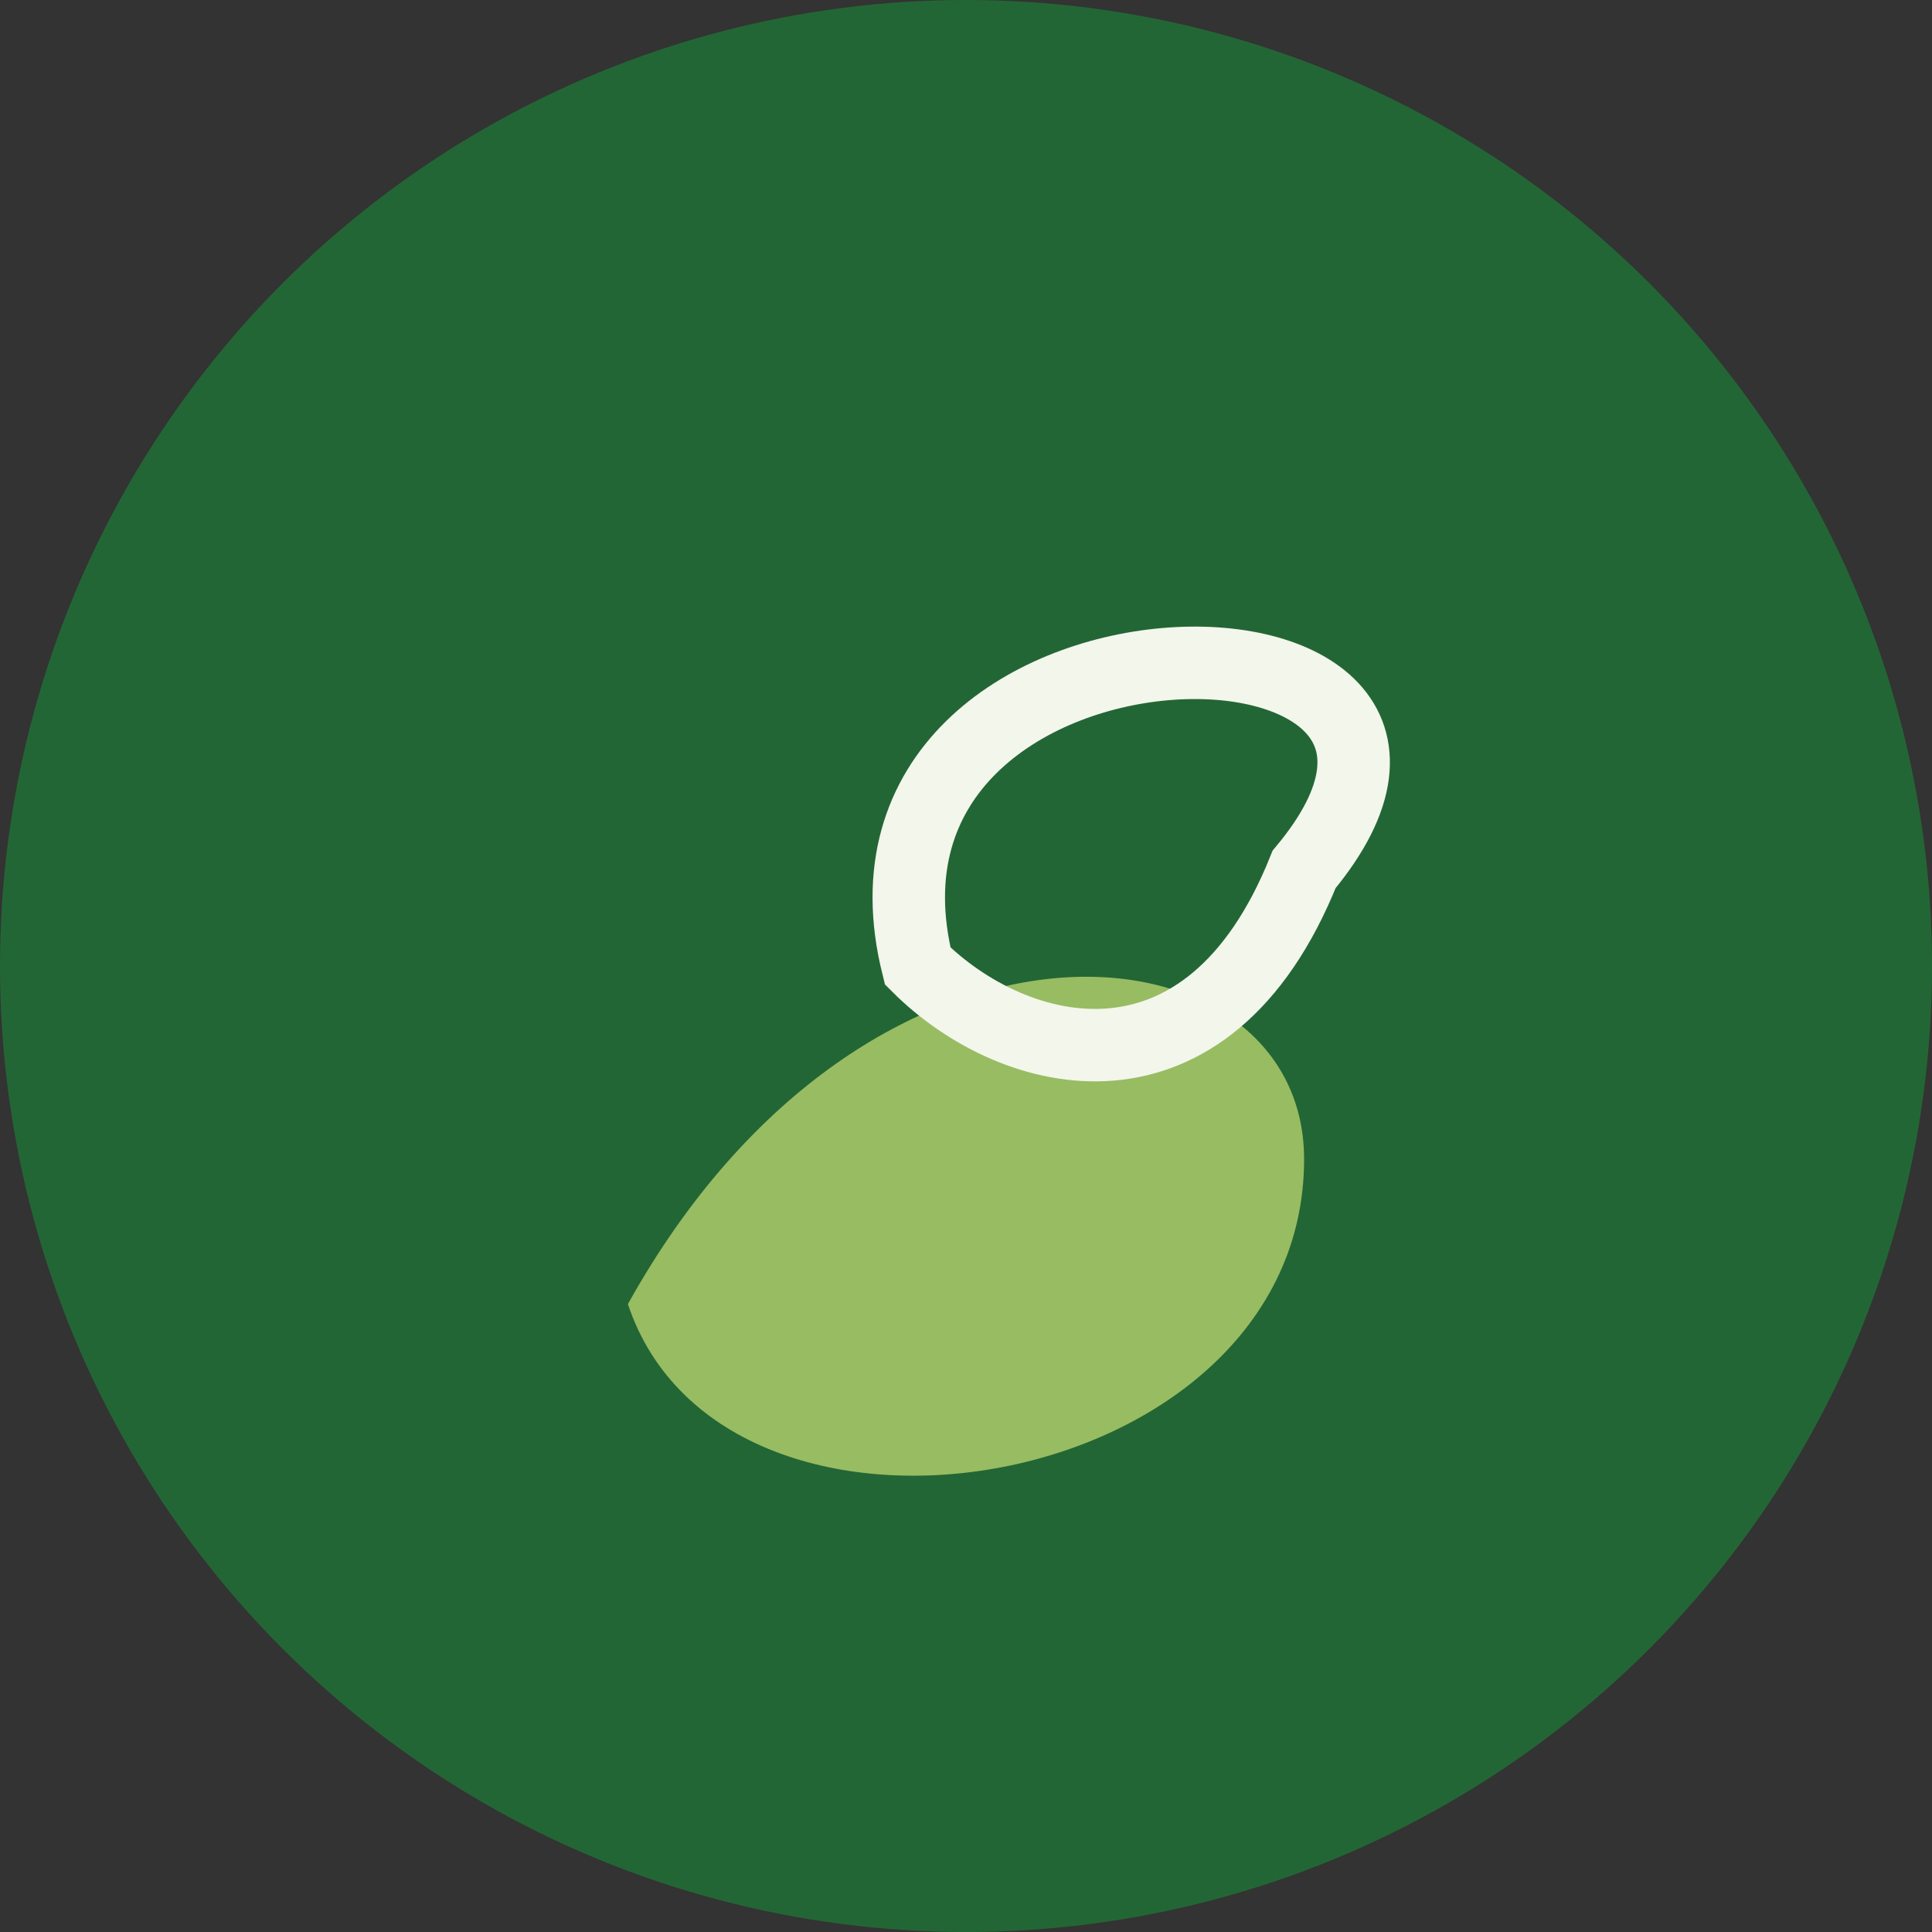
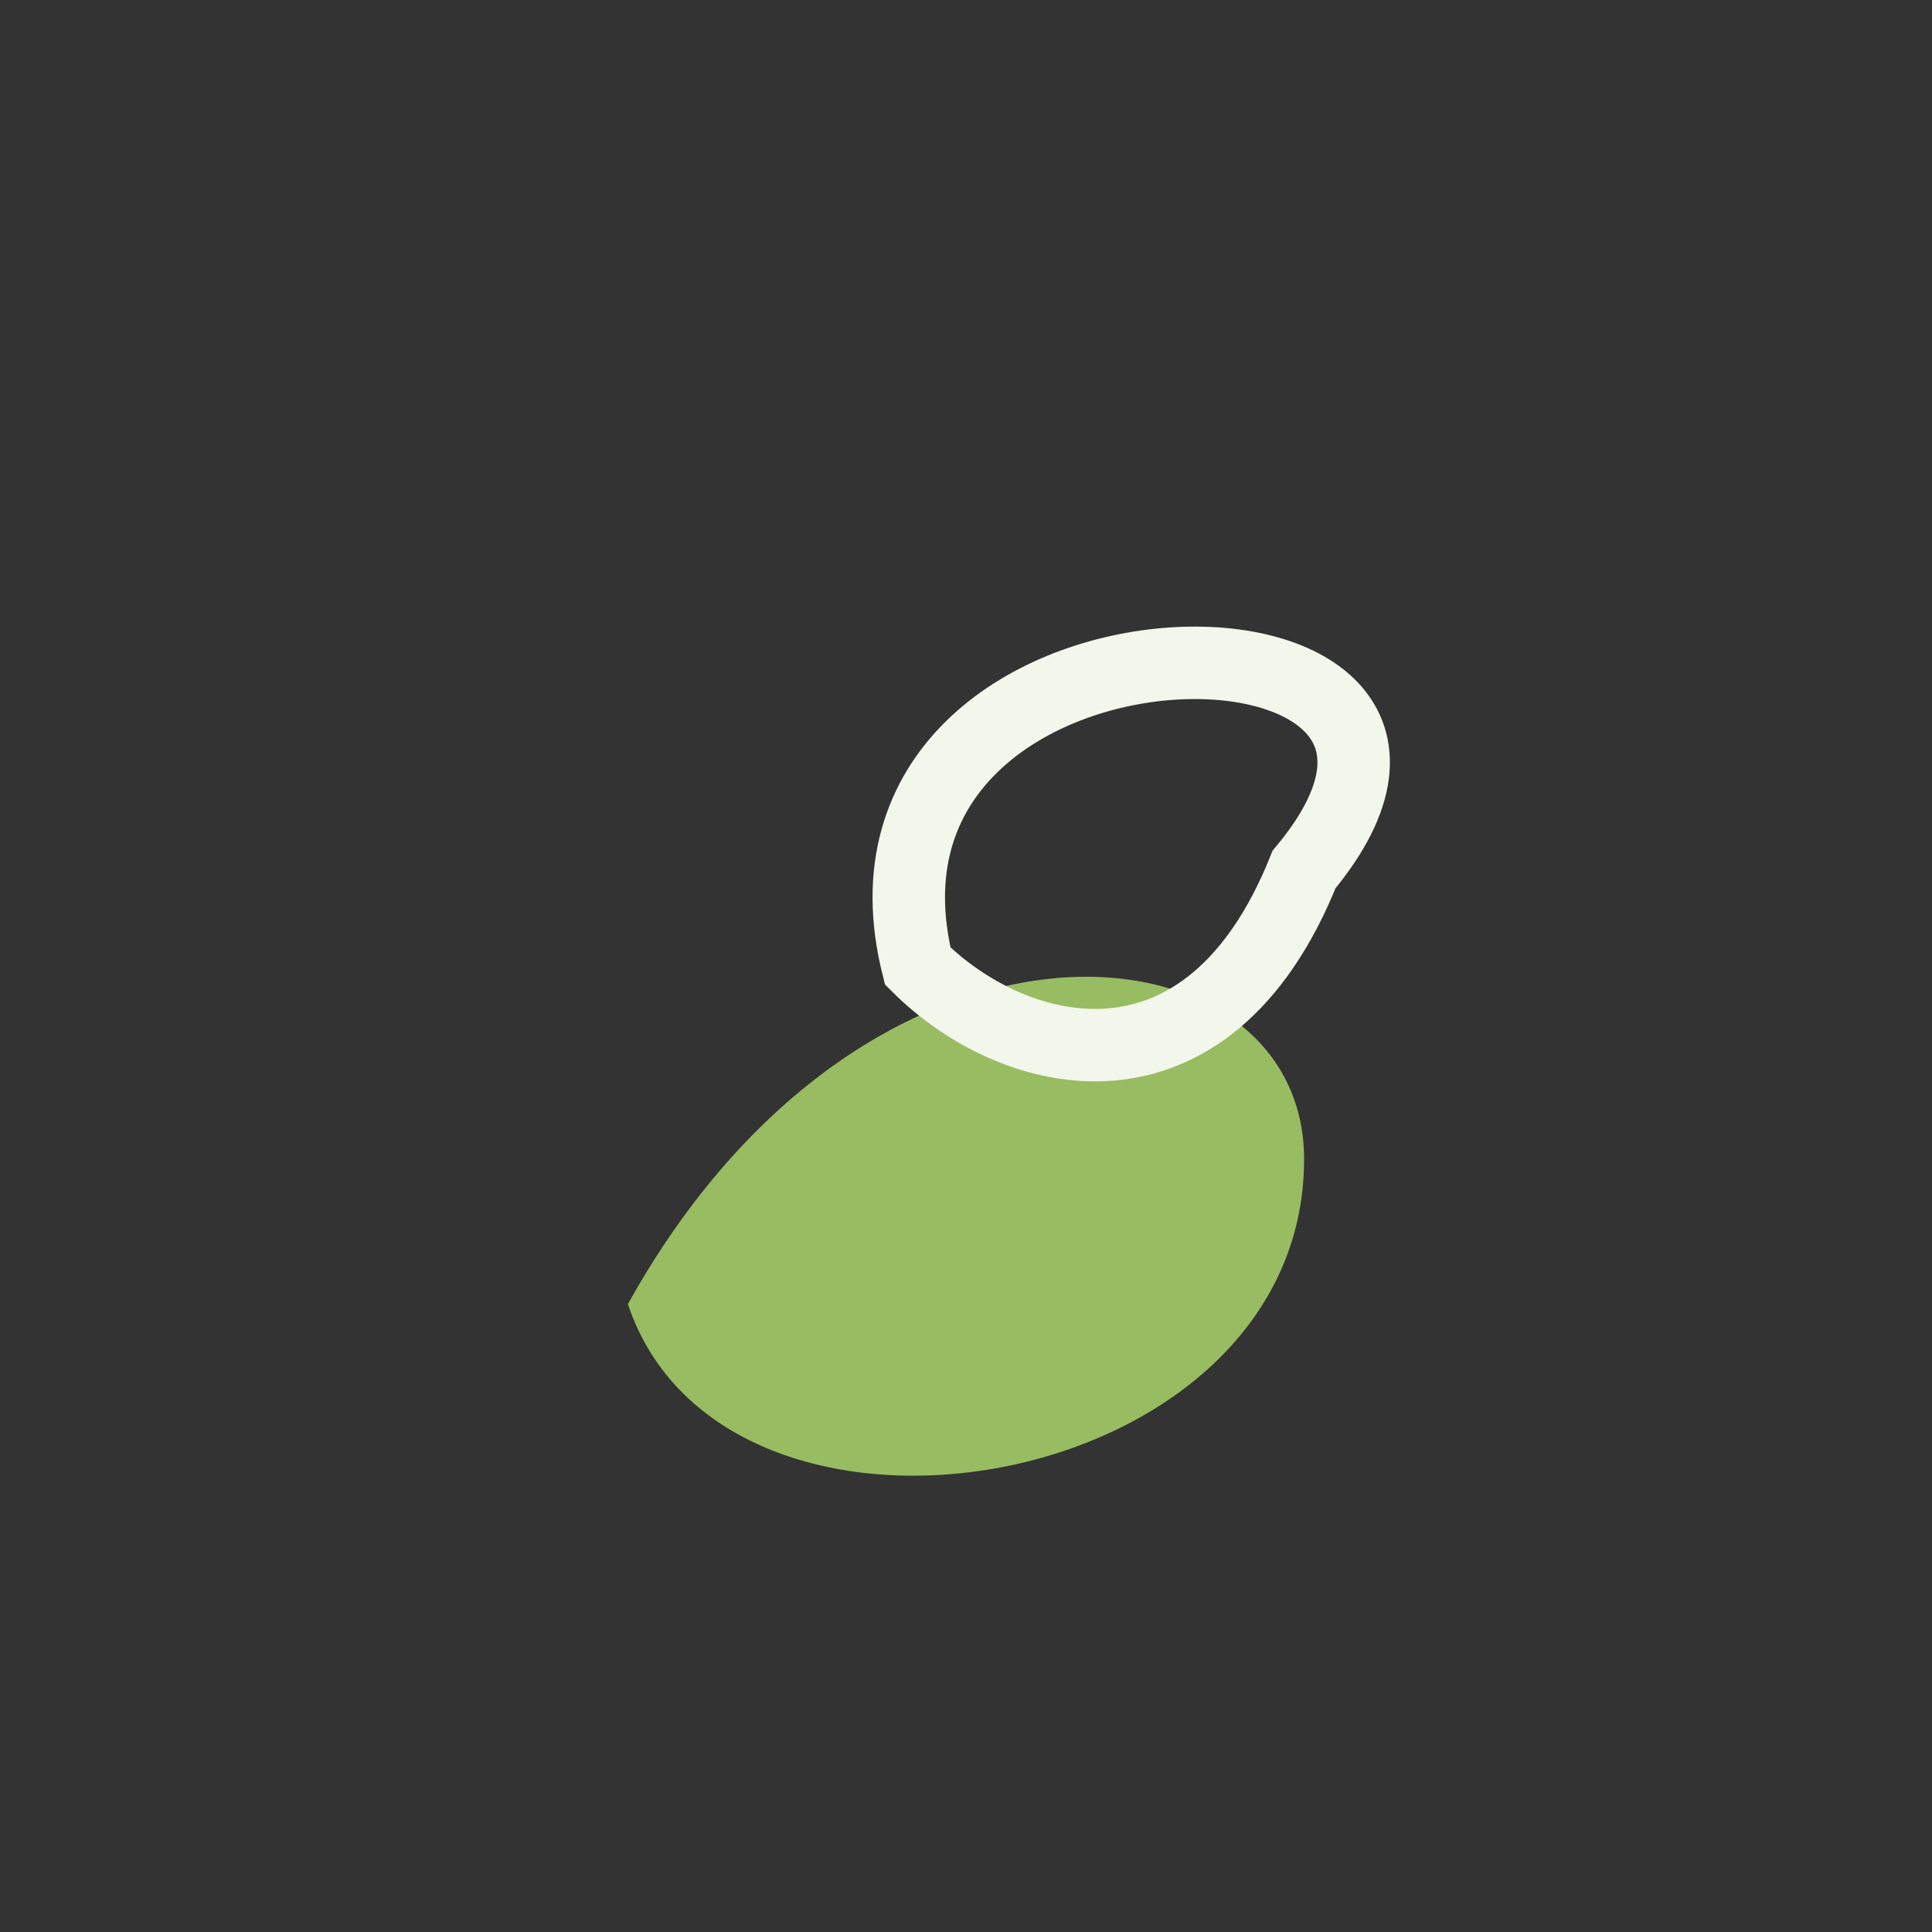
<svg xmlns="http://www.w3.org/2000/svg" width="40" height="40" viewBox="0 0 40 40">
  <rect x="0" y="0" width="40" height="40" fill="#333333" stroke="none" />
-   <circle cx="20" cy="20" r="20" fill="#236635" />
-   <path d="M13 27c5-9 14-8 14-3 0 7-12 9-14 3z" fill="#98BC62" />
+   <path d="M13 27c5-9 14-8 14-3 0 7-12 9-14 3" fill="#98BC62" />
  <path d="M19 20c-2-8 13-8 8-2-2 5-6 4-8 2z" fill="none" stroke="#F2F6EB" stroke-width="1.5" />
</svg>